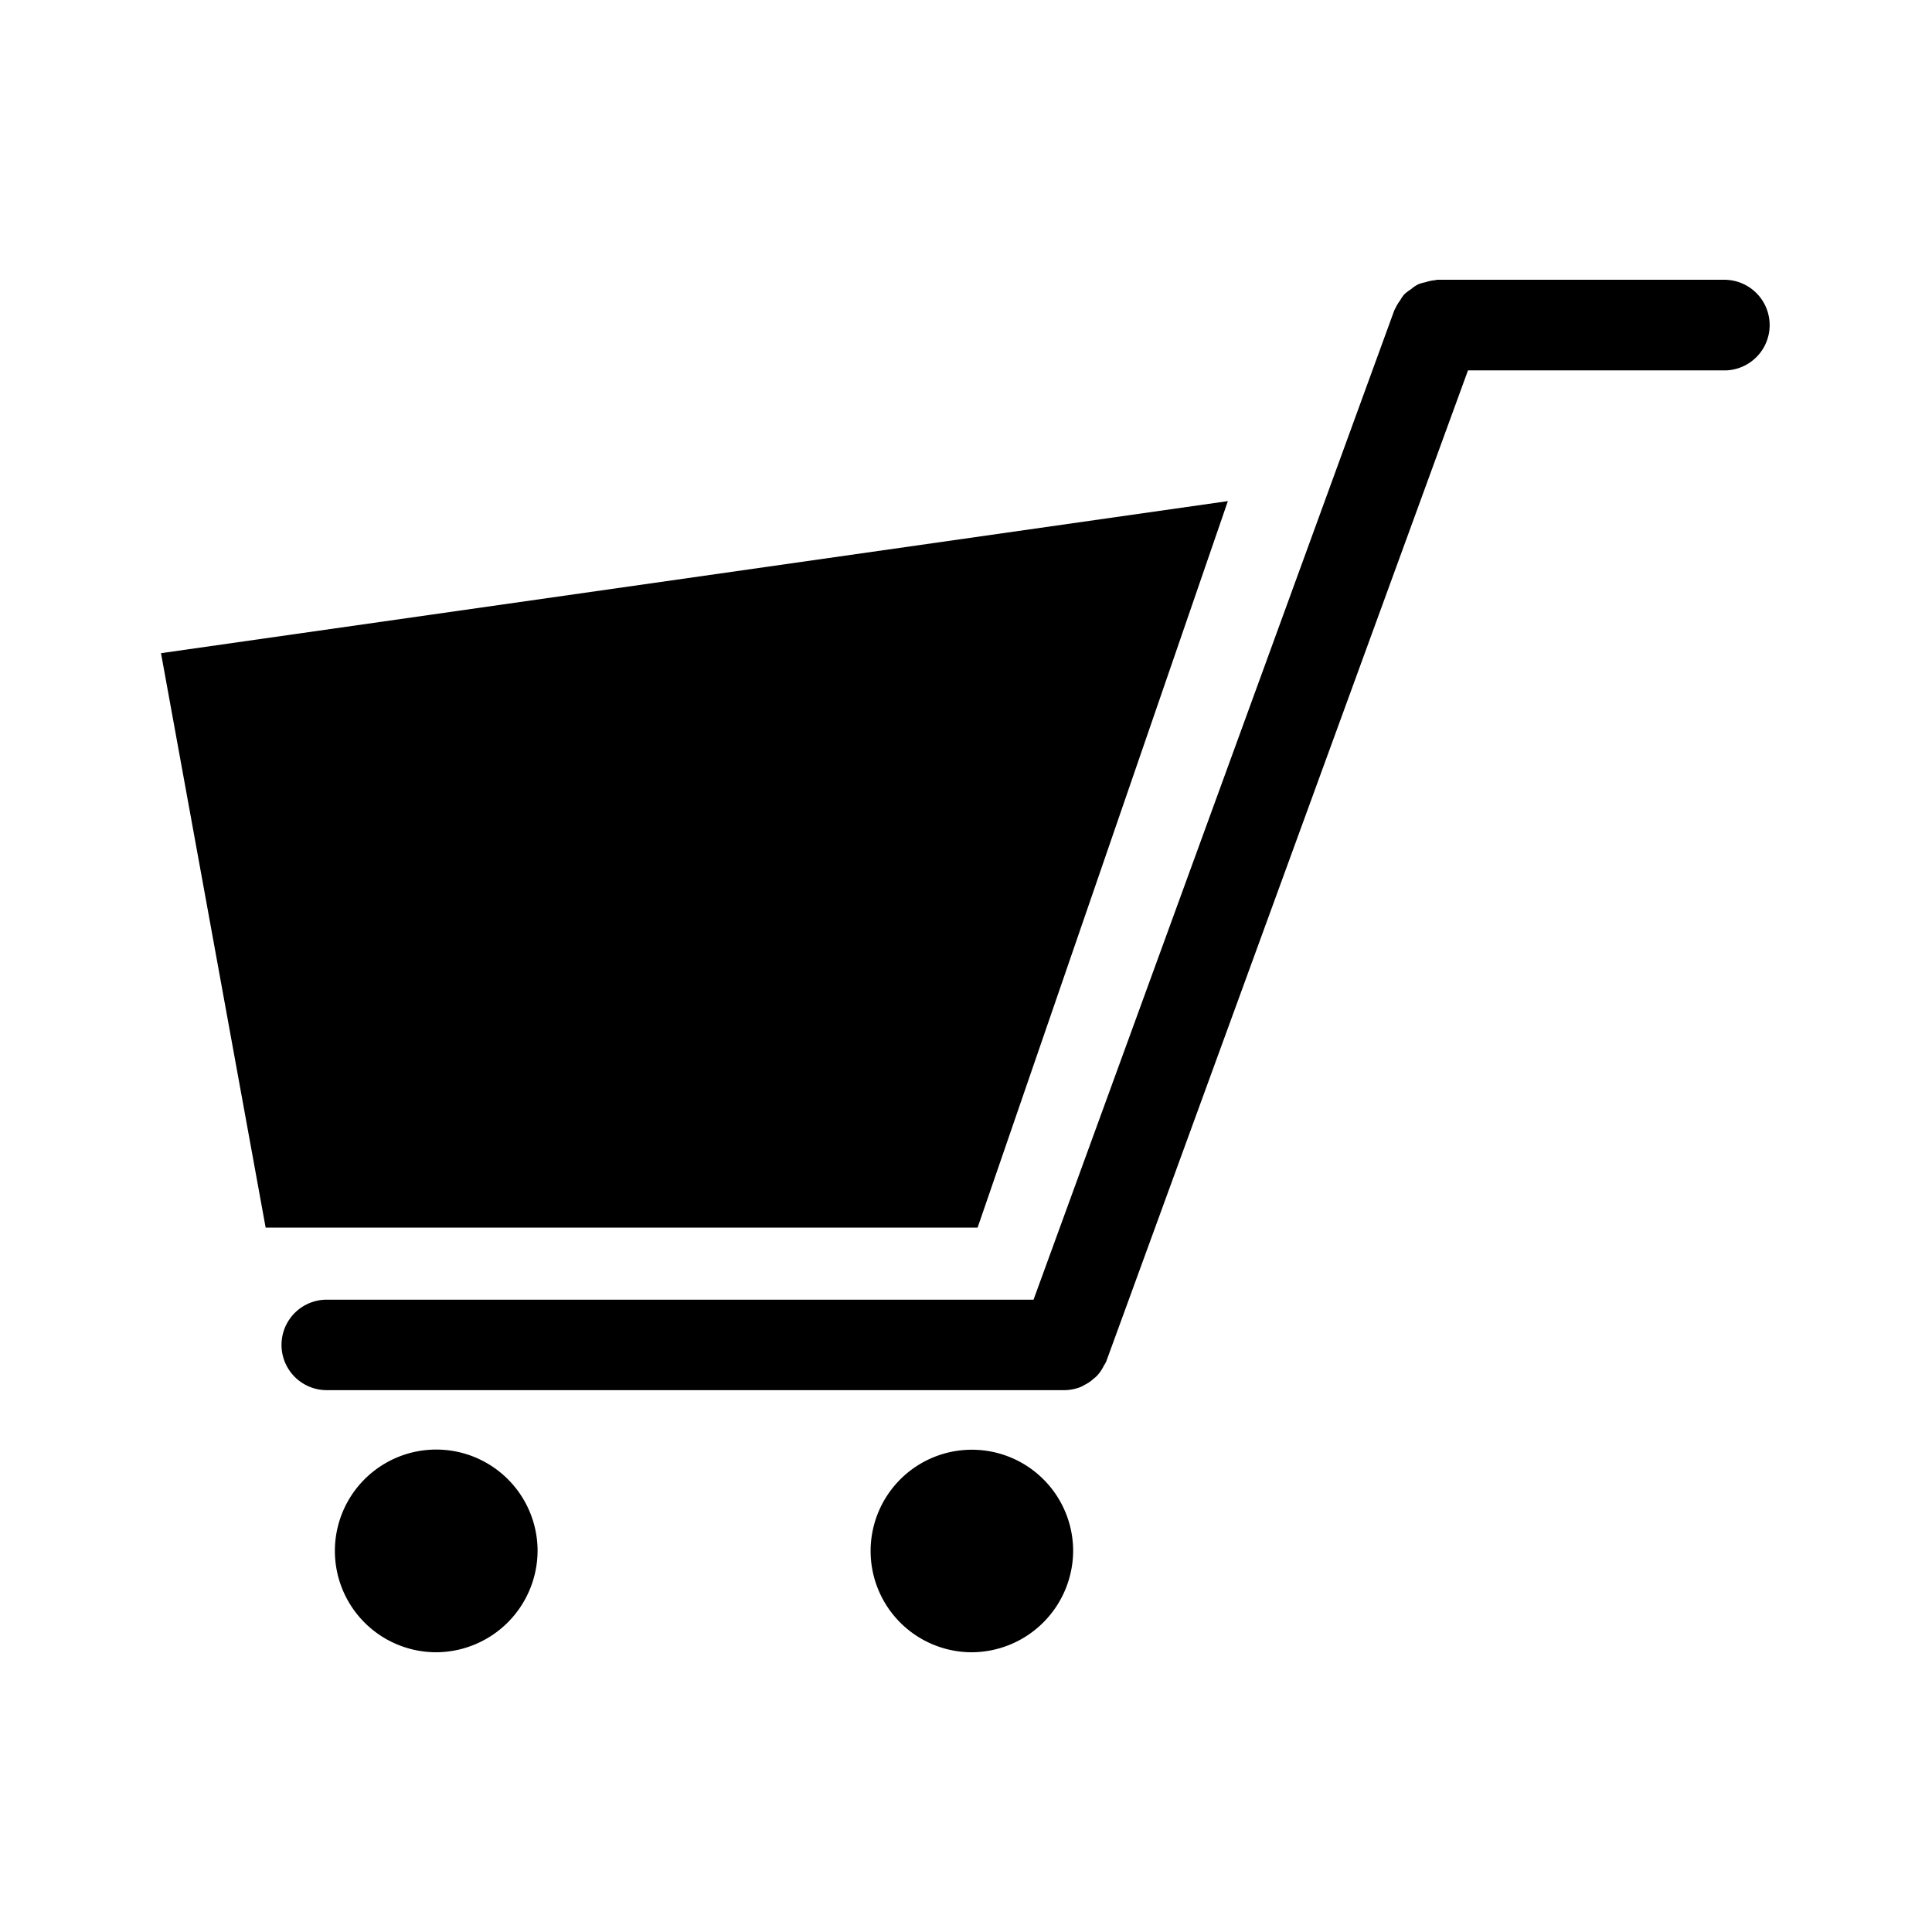
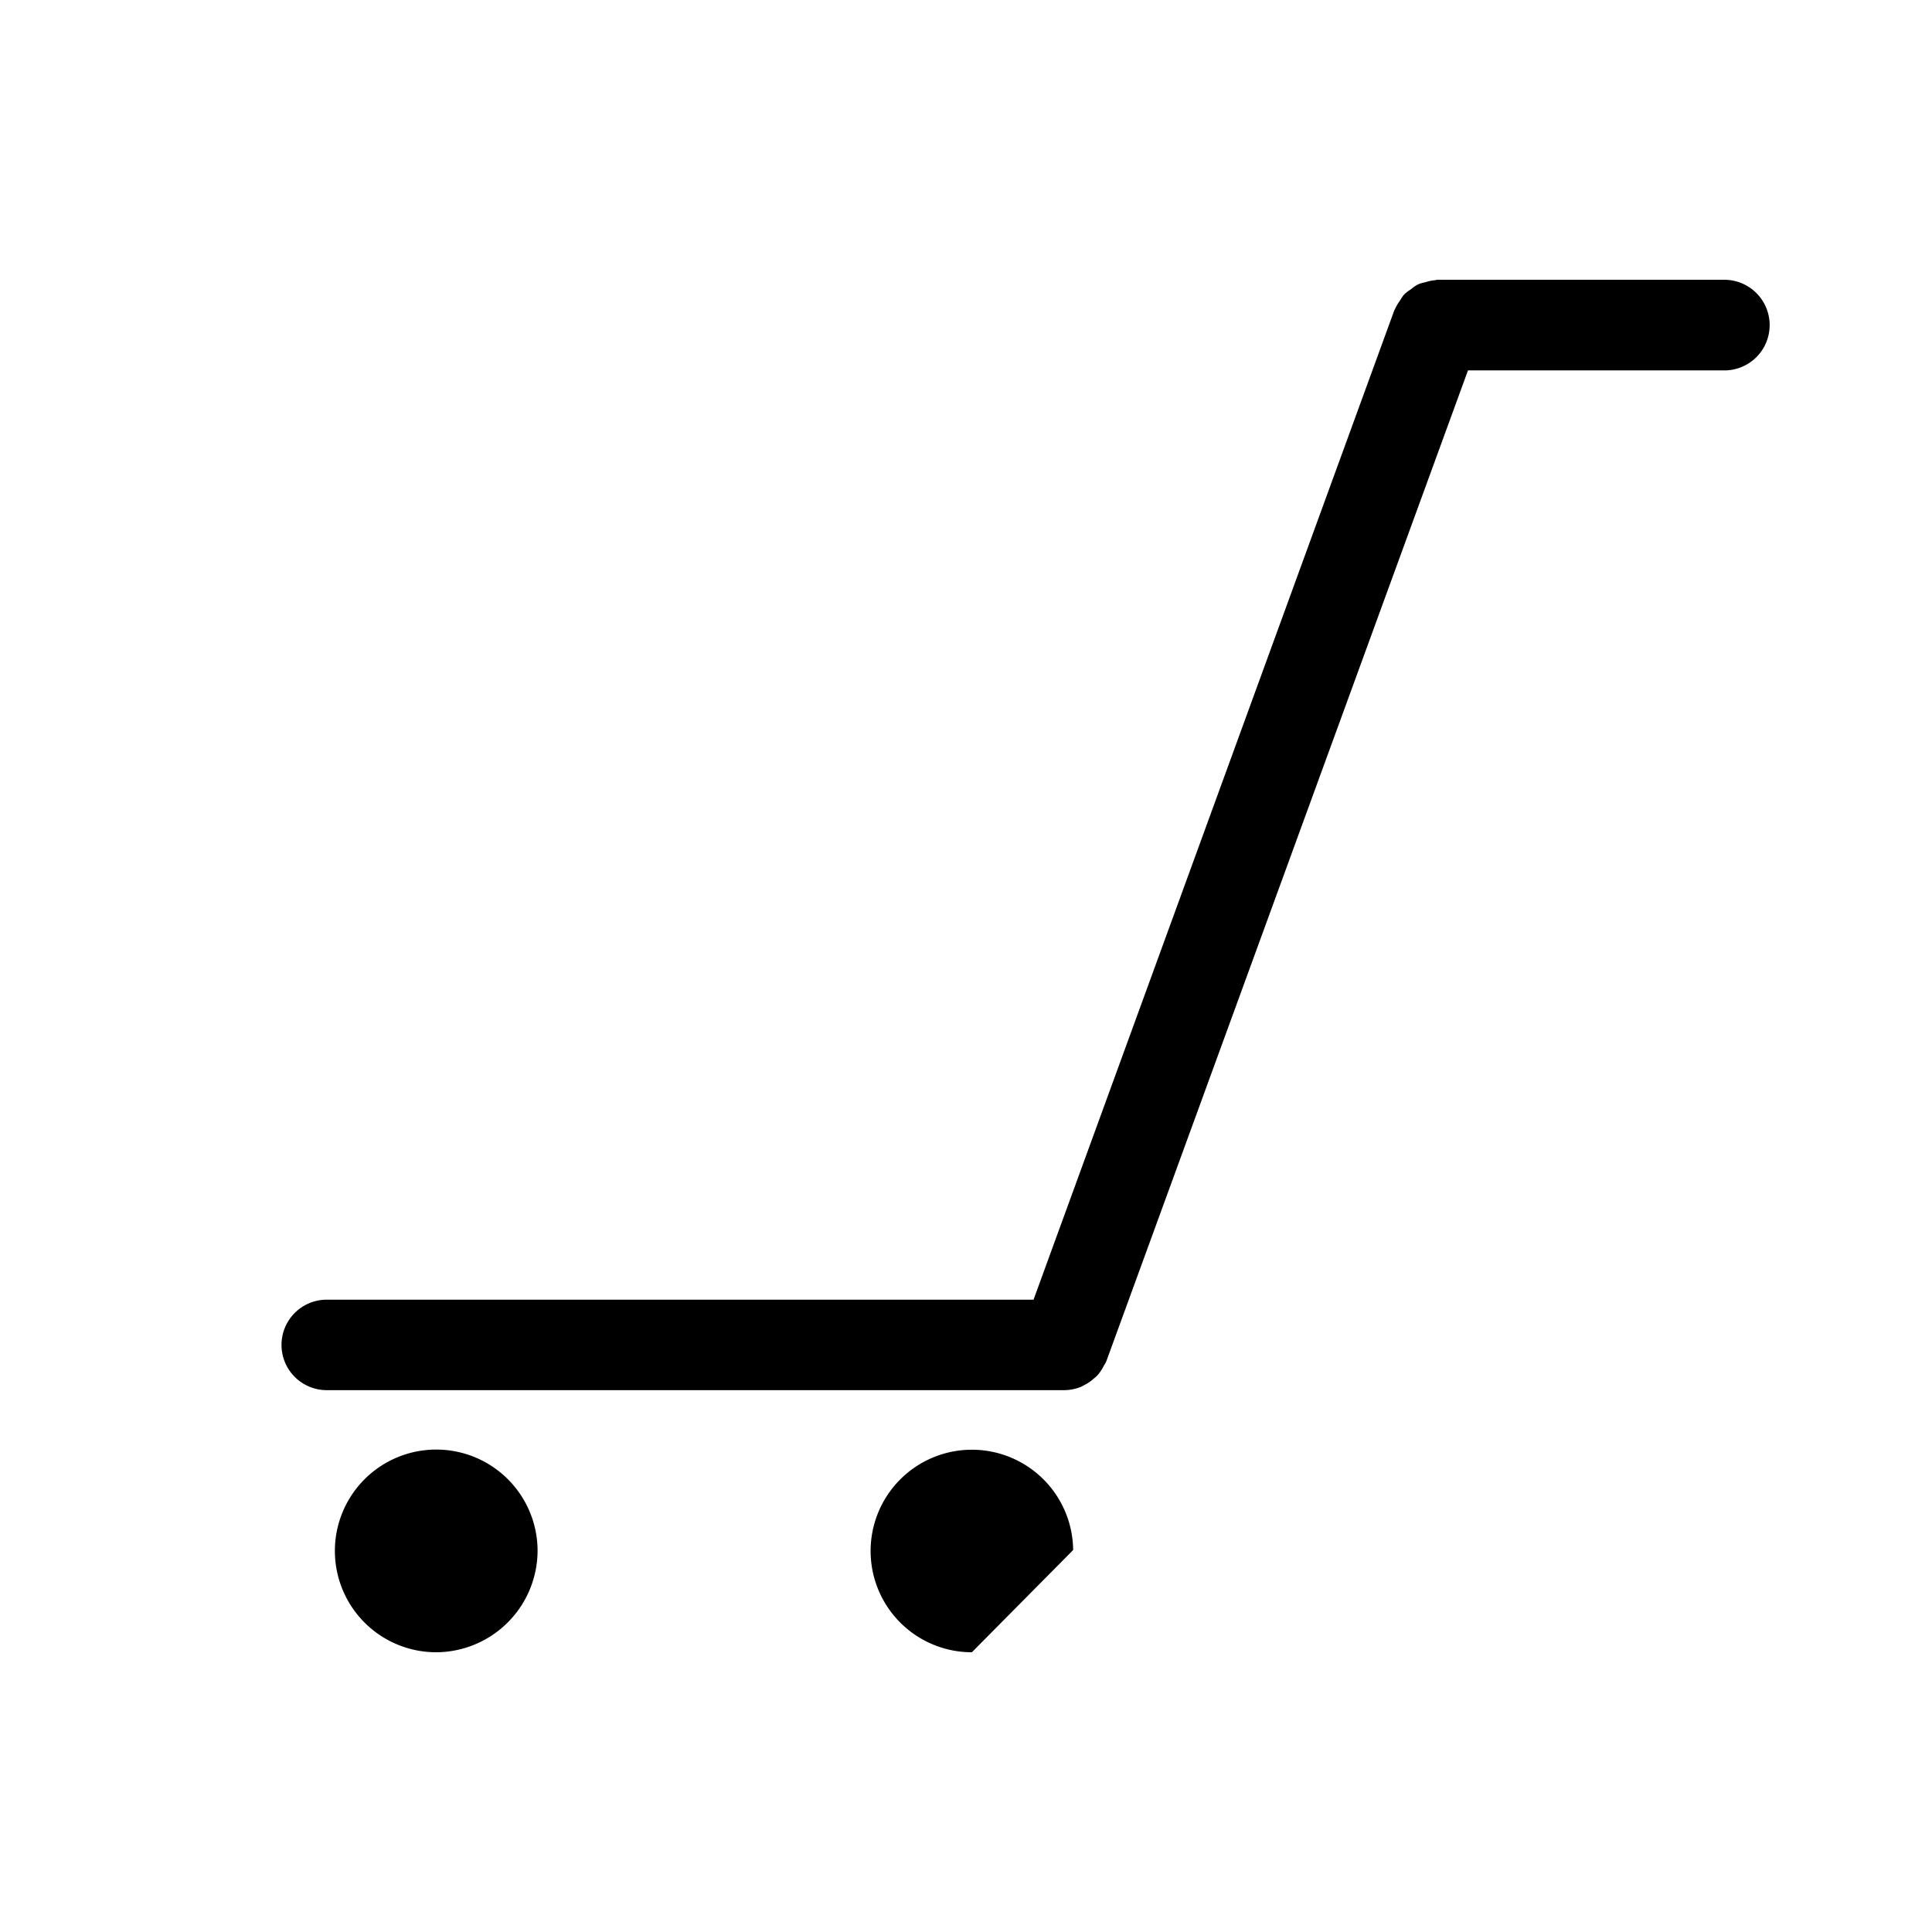
<svg xmlns="http://www.w3.org/2000/svg" width="24" height="24" viewBox="0 0 24 24">
-   <path d="M12.144,15.25H3.3L2,8.114l13.253-1.889Z" />
  <path d="M21.444,3.475h-3.598a.034.034,0,0,1-.013.005.549.549,0,0,0-.126.026.48.48,0,0,0-.085.024.418.418,0,0,0-.094.063.58.58,0,0,0-.08.06.395.395,0,0,0-.054.077.561.561,0,0,0-.064.108l-.008.013L12.839,16.145H4.059a.562.562,0,0,0,0,1.124H13.224a.571.571,0,0,0,.194-.037.363.363,0,0,0,.056-.029.45.45,0,0,0,.112-.077.307.307,0,0,0,.048-.043.526.526,0,0,0,.08-.121.302.302,0,0,0,.027-.047c0-.005.005-.008.005-.013L18.236,4.601h3.208a.563.563,0,0,0,0-1.125Z" />
  <path d="M6.678,19.255a1.259,1.259,0,1,0-1.258,1.27A1.265,1.265,0,0,0,6.678,19.255Z" />
-   <path d="M13.331,19.255a1.258,1.258,0,1,0-1.258,1.27A1.265,1.265,0,0,0,13.331,19.255Z" />
+   <path d="M13.331,19.255a1.258,1.258,0,1,0-1.258,1.27Z" />
</svg>